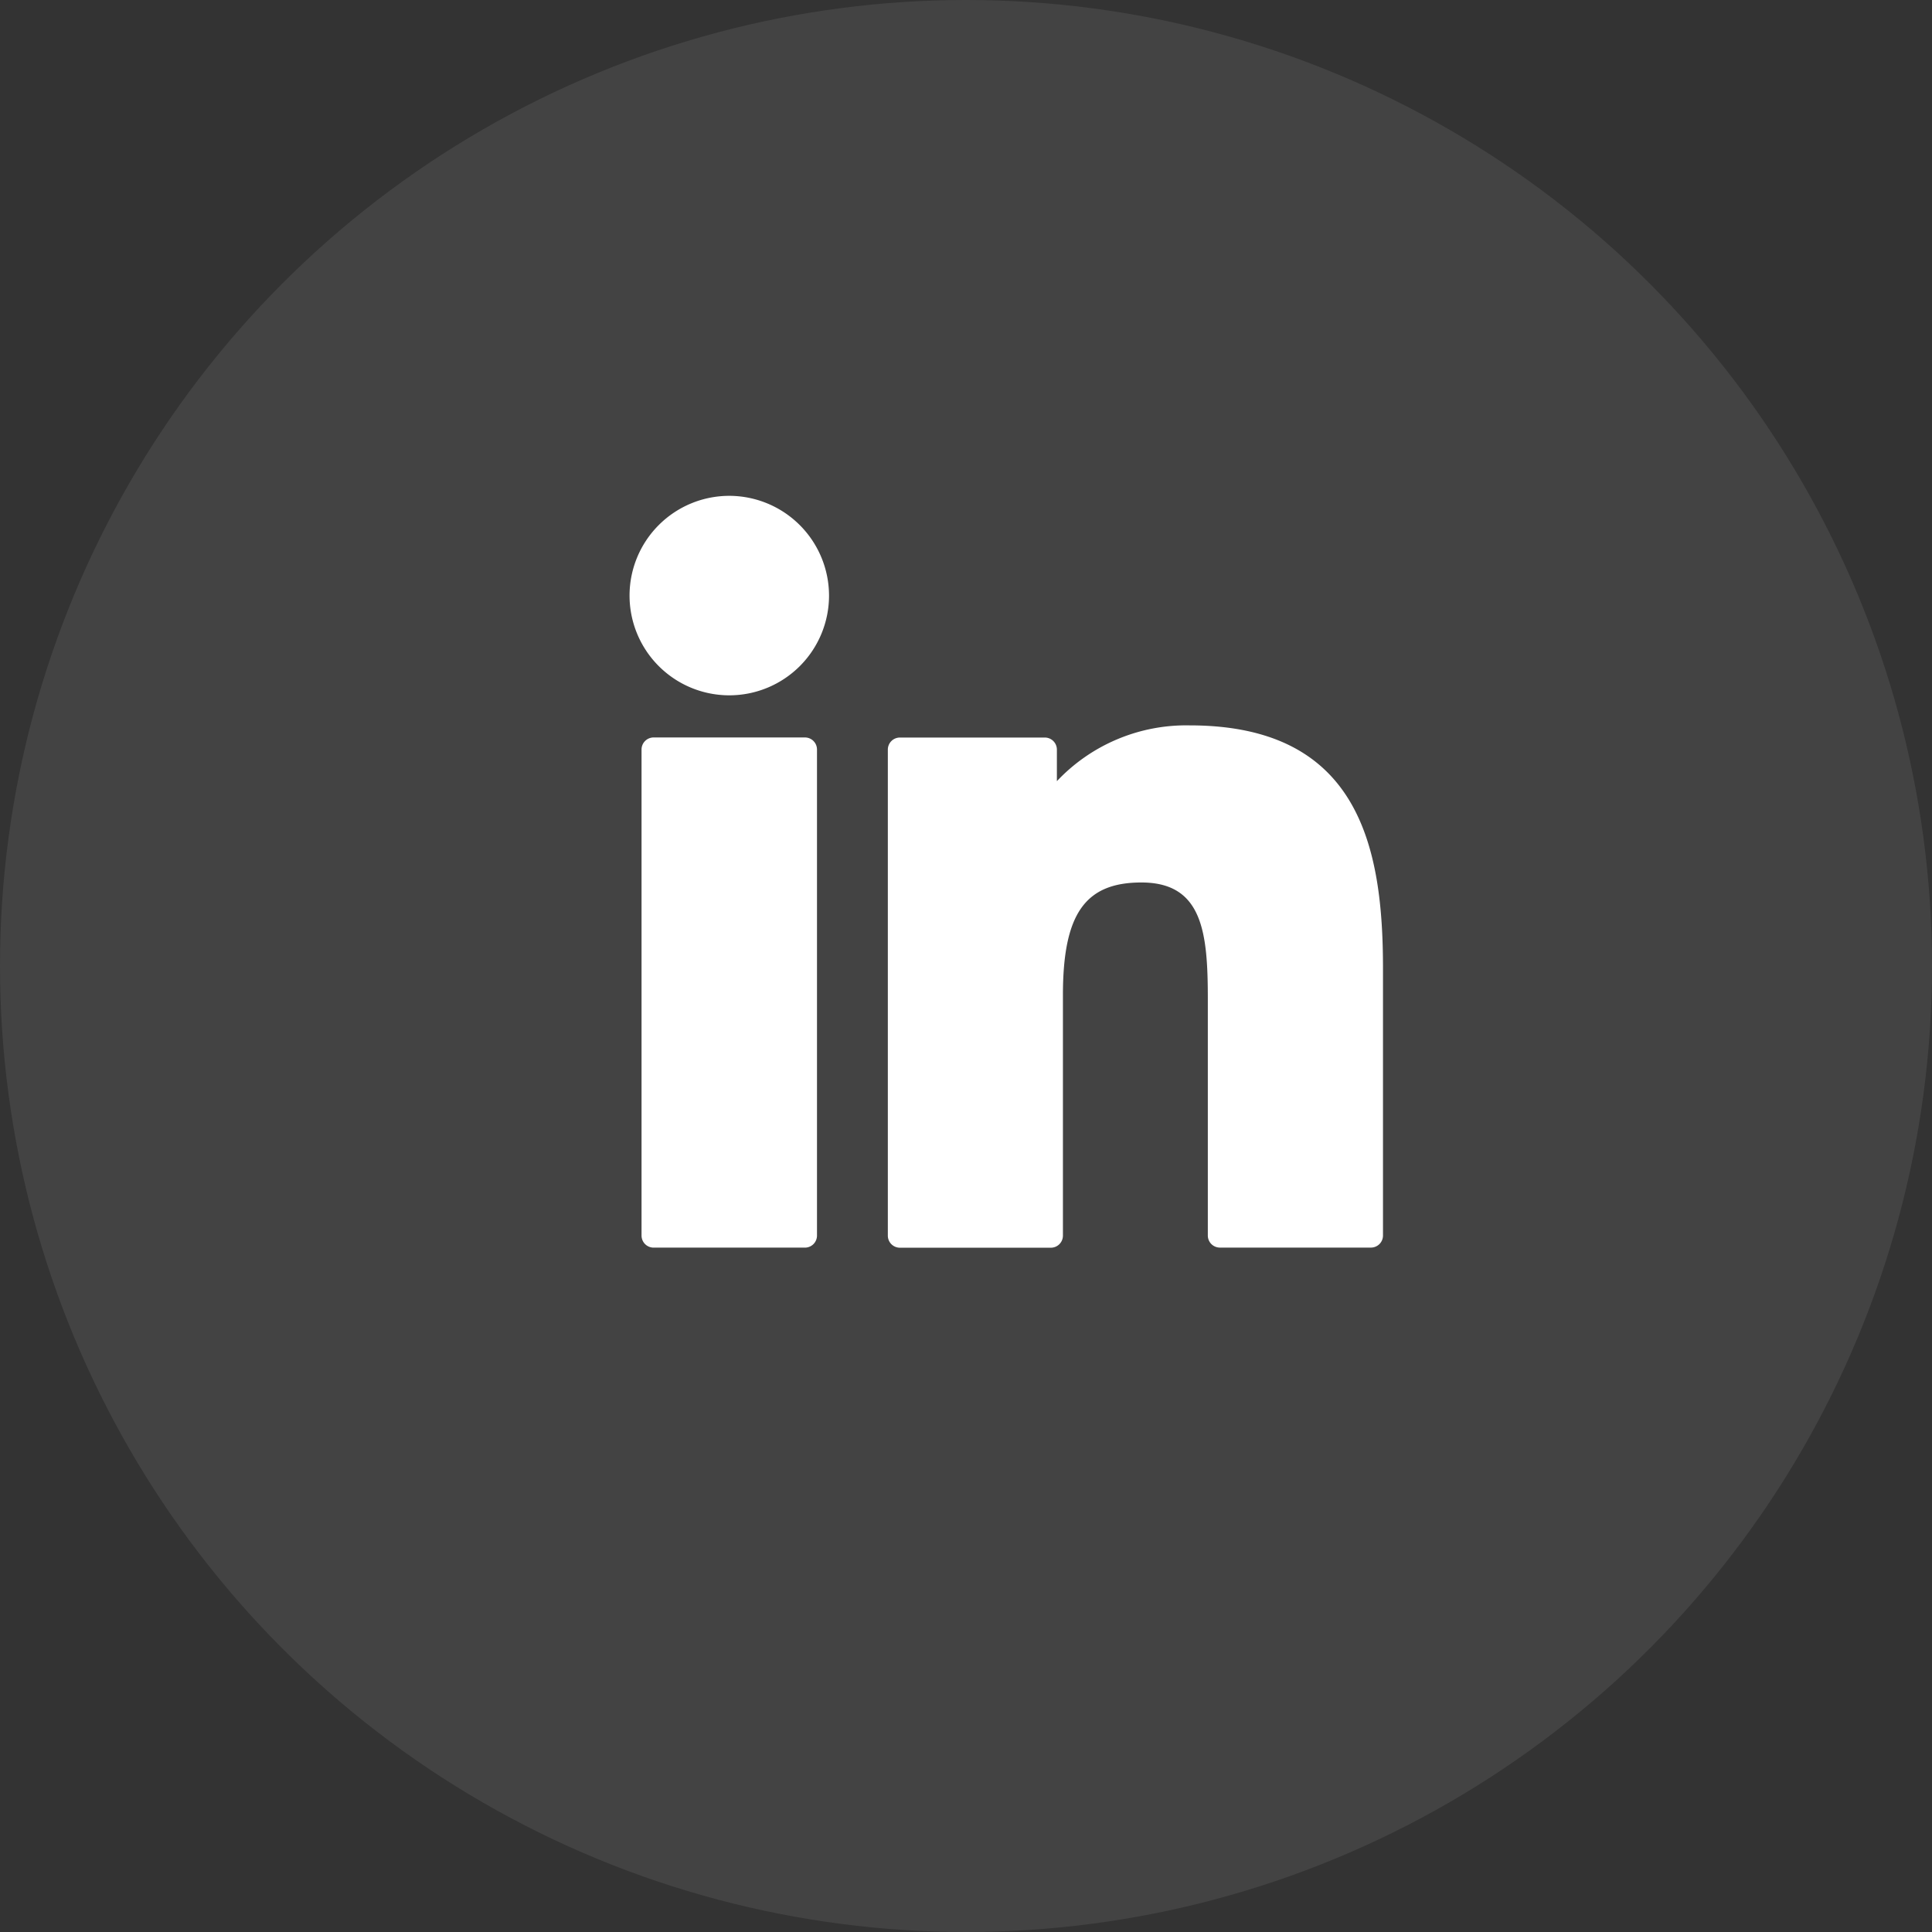
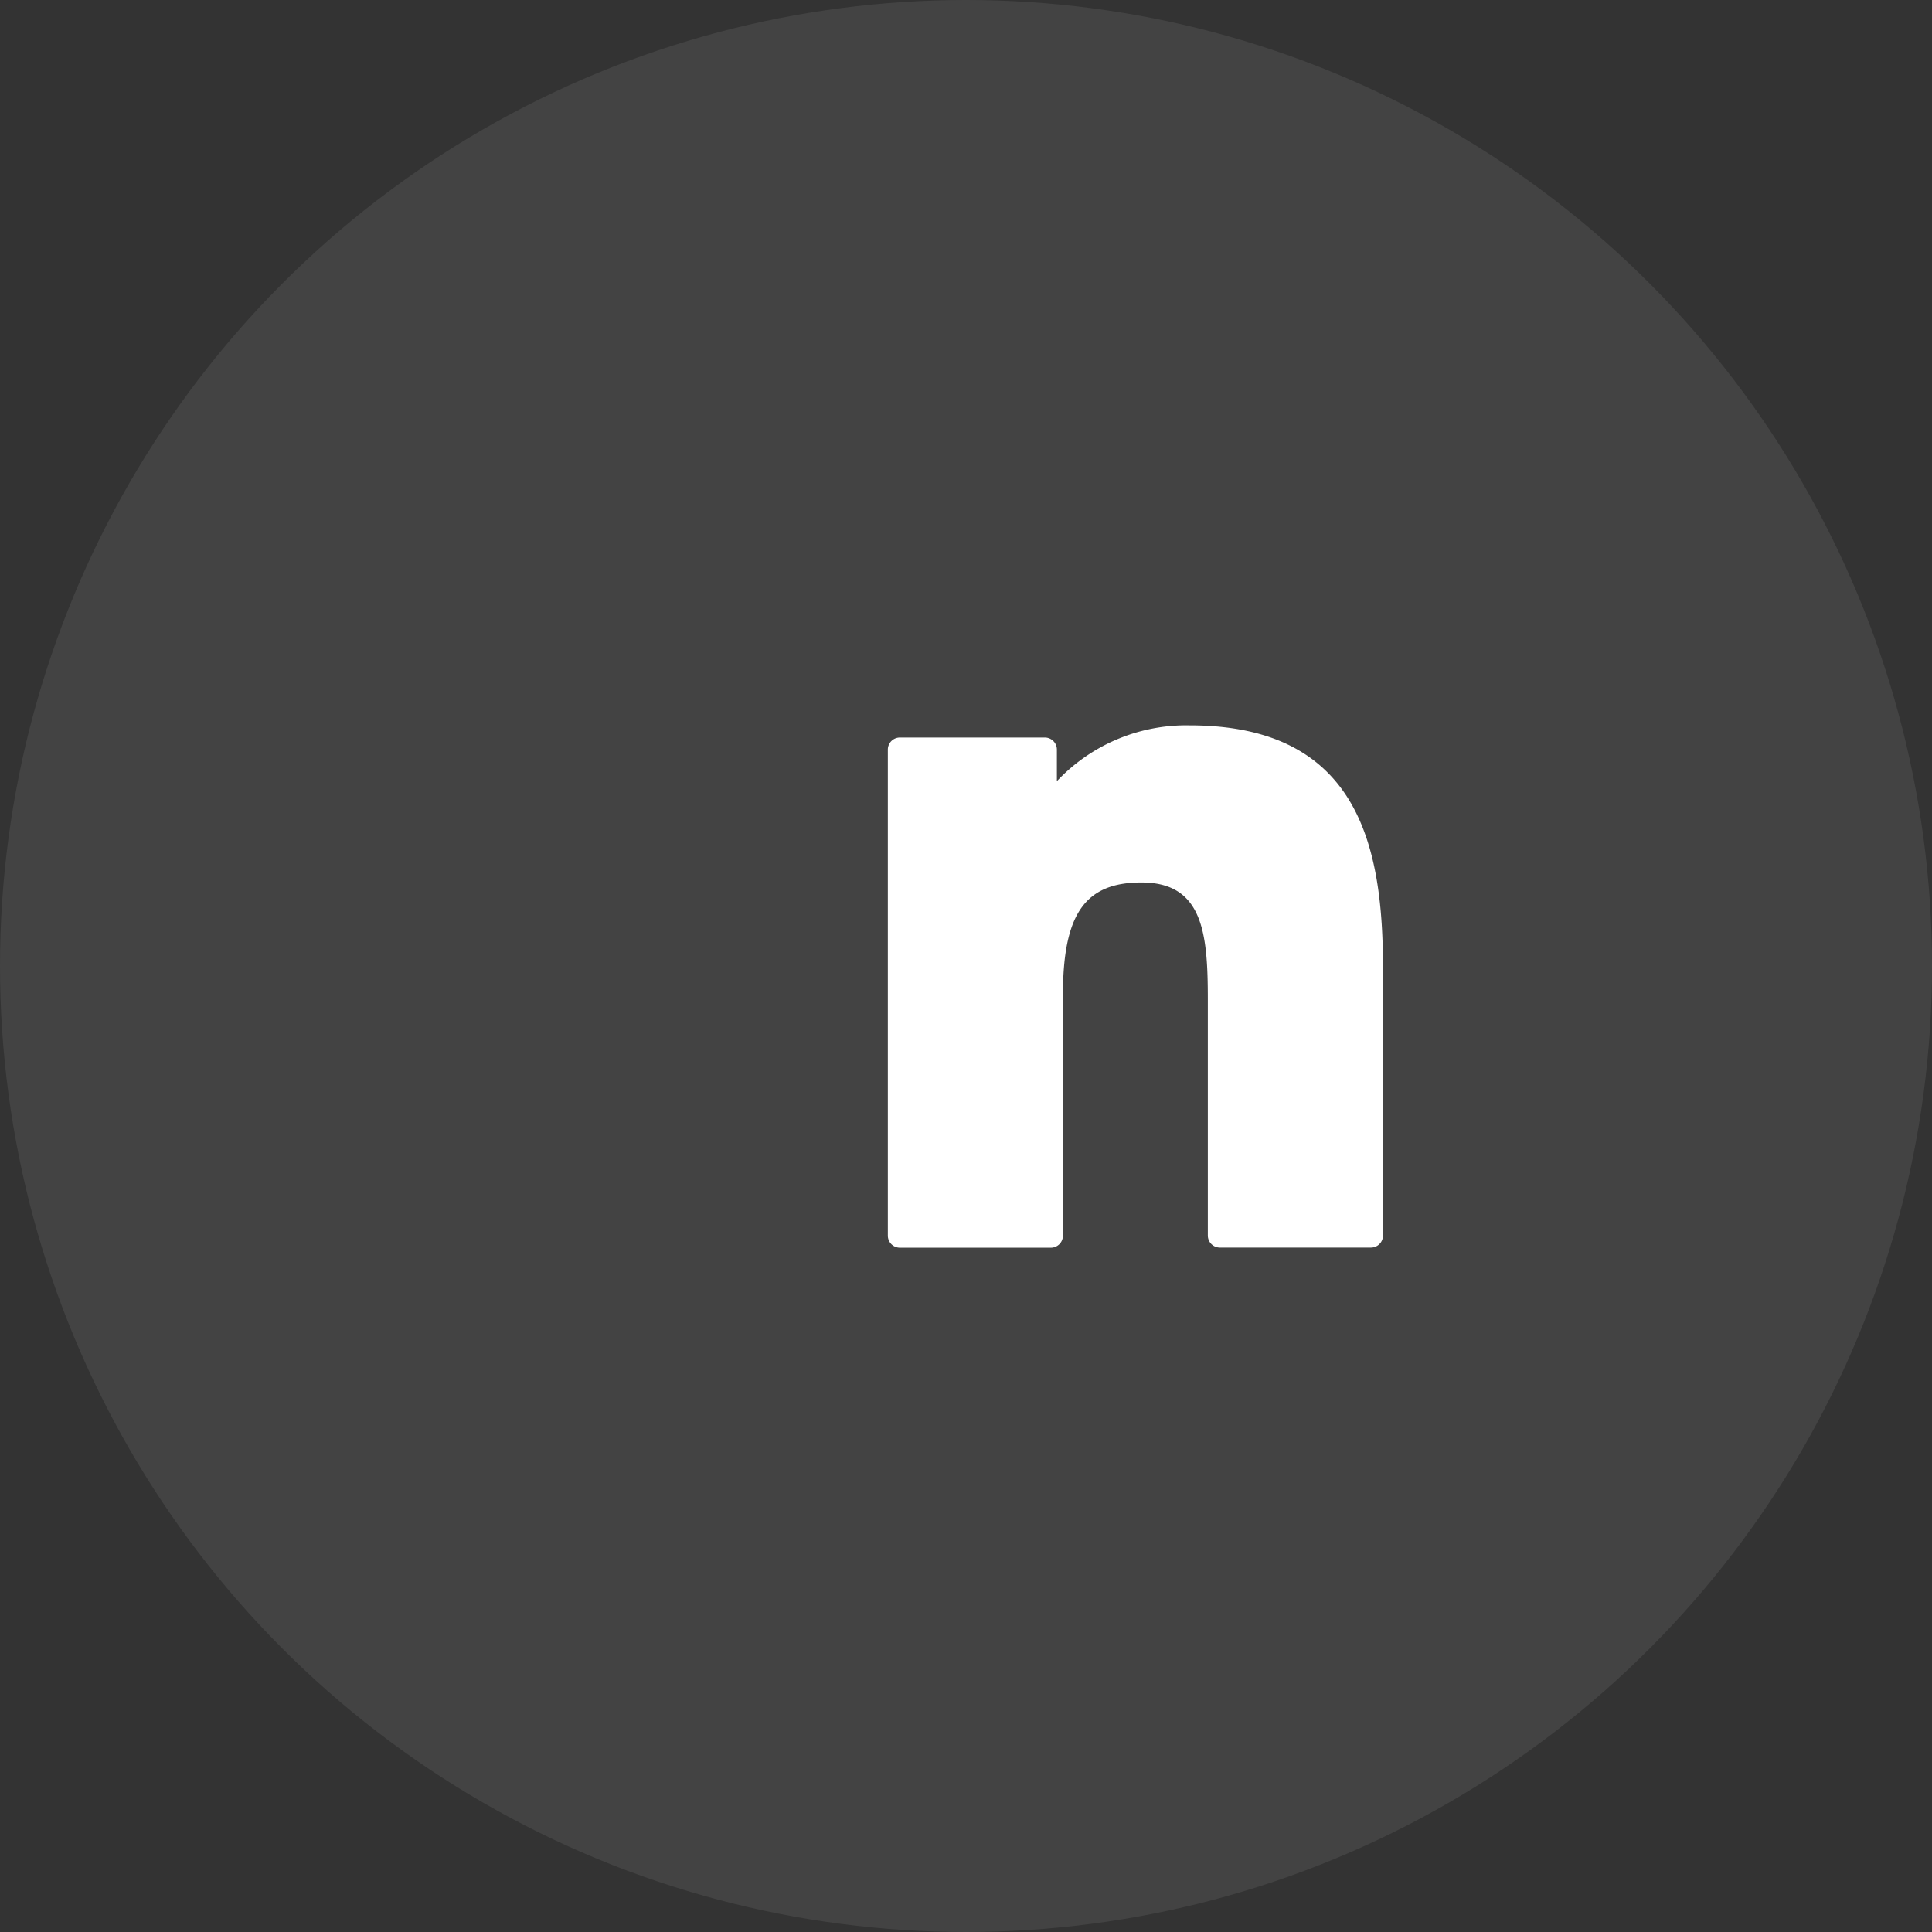
<svg xmlns="http://www.w3.org/2000/svg" width="48" height="48" viewBox="0 0 48 48">
  <rect x="0" y="0" width="48" height="48" fill="#333333" stroke="none" />
  <g id="Group_486" data-name="Group 486" transform="translate(-1307 -5519)">
    <circle id="Ellipse_6" data-name="Ellipse 6" cx="24" cy="24" r="24" transform="translate(1307 5519)" fill="#fff" opacity="0.08" />
    <g id="XMLID_801_" transform="translate(1322.639 5530.978)">
-       <path id="XMLID_802_" d="M8.988,99.73H5.229a.3.3,0,0,0-.3.3v12.075a.3.3,0,0,0,.3.3H8.988a.3.3,0,0,0,.3-.3V100.032A.3.3,0,0,0,8.988,99.73Z" transform="translate(-4.629 -93.386)" fill="#fff" />
-       <path id="XMLID_803_" d="M2.48.341A2.478,2.478,0,1,0,4.958,2.818,2.482,2.482,0,0,0,2.48.341Z" transform="translate(0 0)" fill="#fff" />
      <path id="XMLID_804_" d="M113.682,94.761a4.414,4.414,0,0,0-3.3,1.386v-.784a.3.3,0,0,0-.3-.3h-3.6a.3.3,0,0,0-.3.3v12.075a.3.3,0,0,0,.3.3h3.75a.3.3,0,0,0,.3-.3v-5.974c0-2.013.547-2.8,1.95-2.8,1.528,0,1.65,1.257,1.65,2.9v5.871a.3.3,0,0,0,.3.3h3.752a.3.3,0,0,0,.3-.3v-6.623C118.486,97.821,117.915,94.761,113.682,94.761Z" transform="translate(-99.763 -88.717)" fill="#fff" />
    </g>
  </g>
</svg>